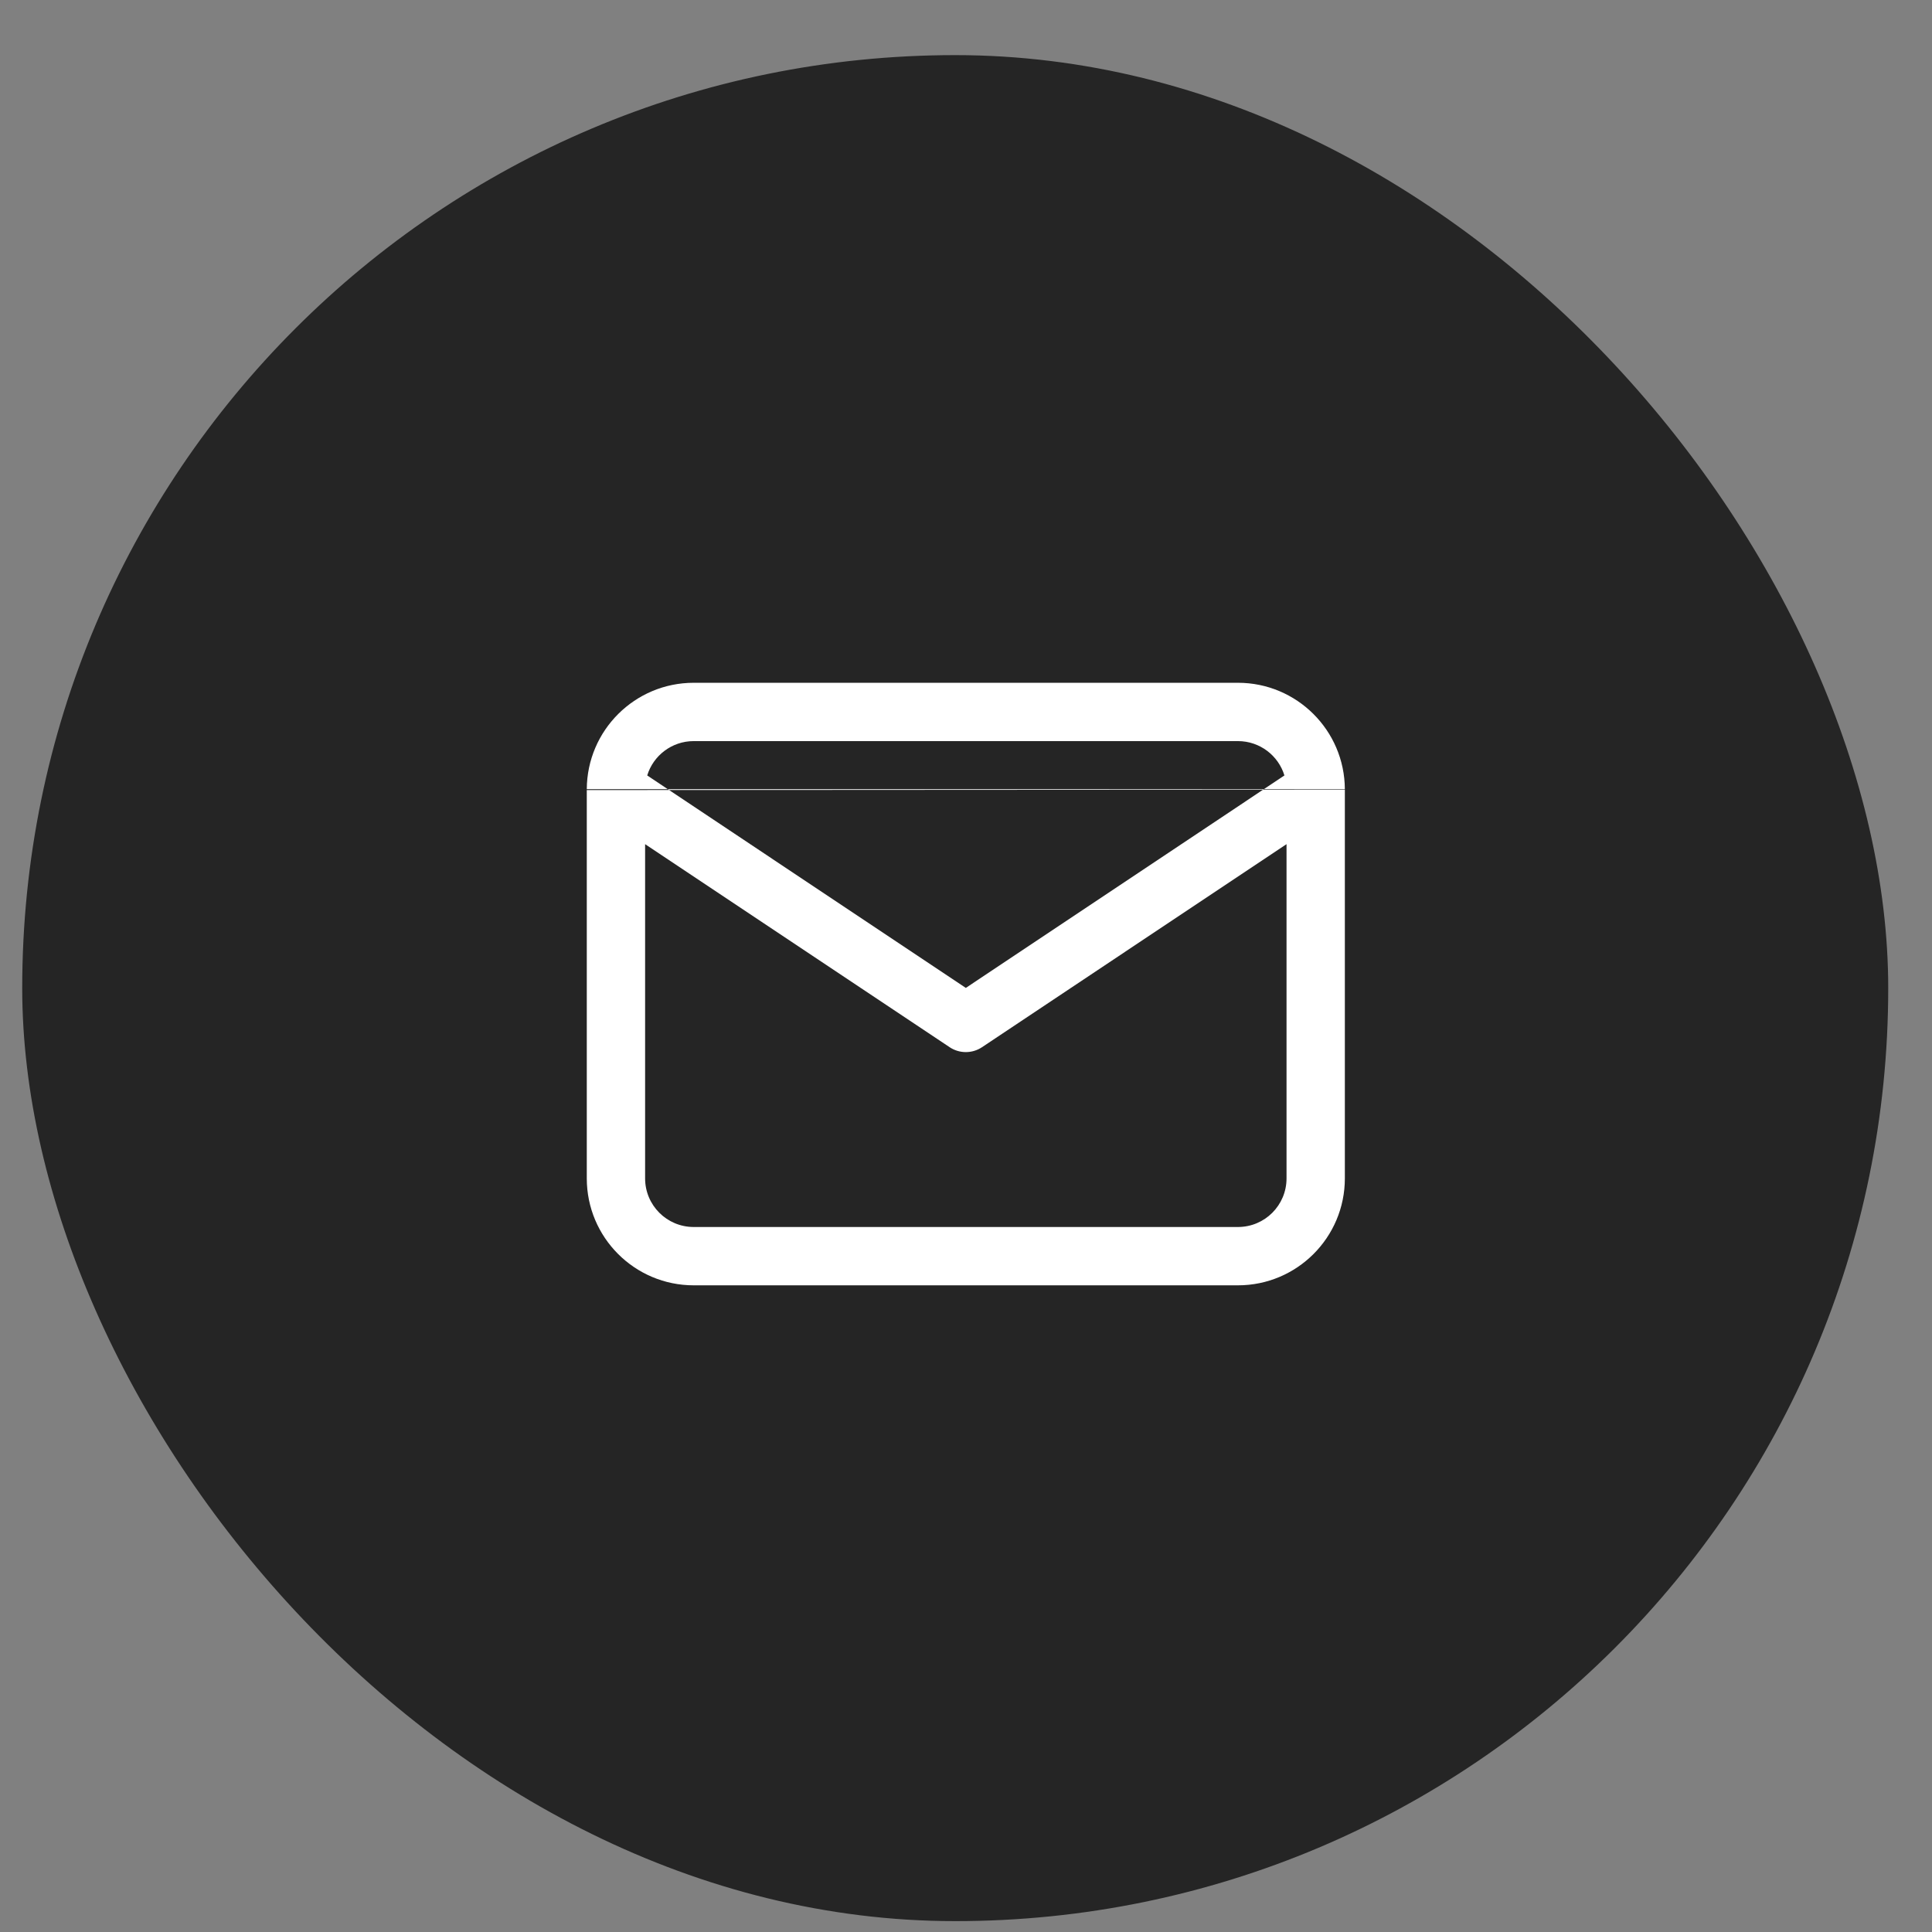
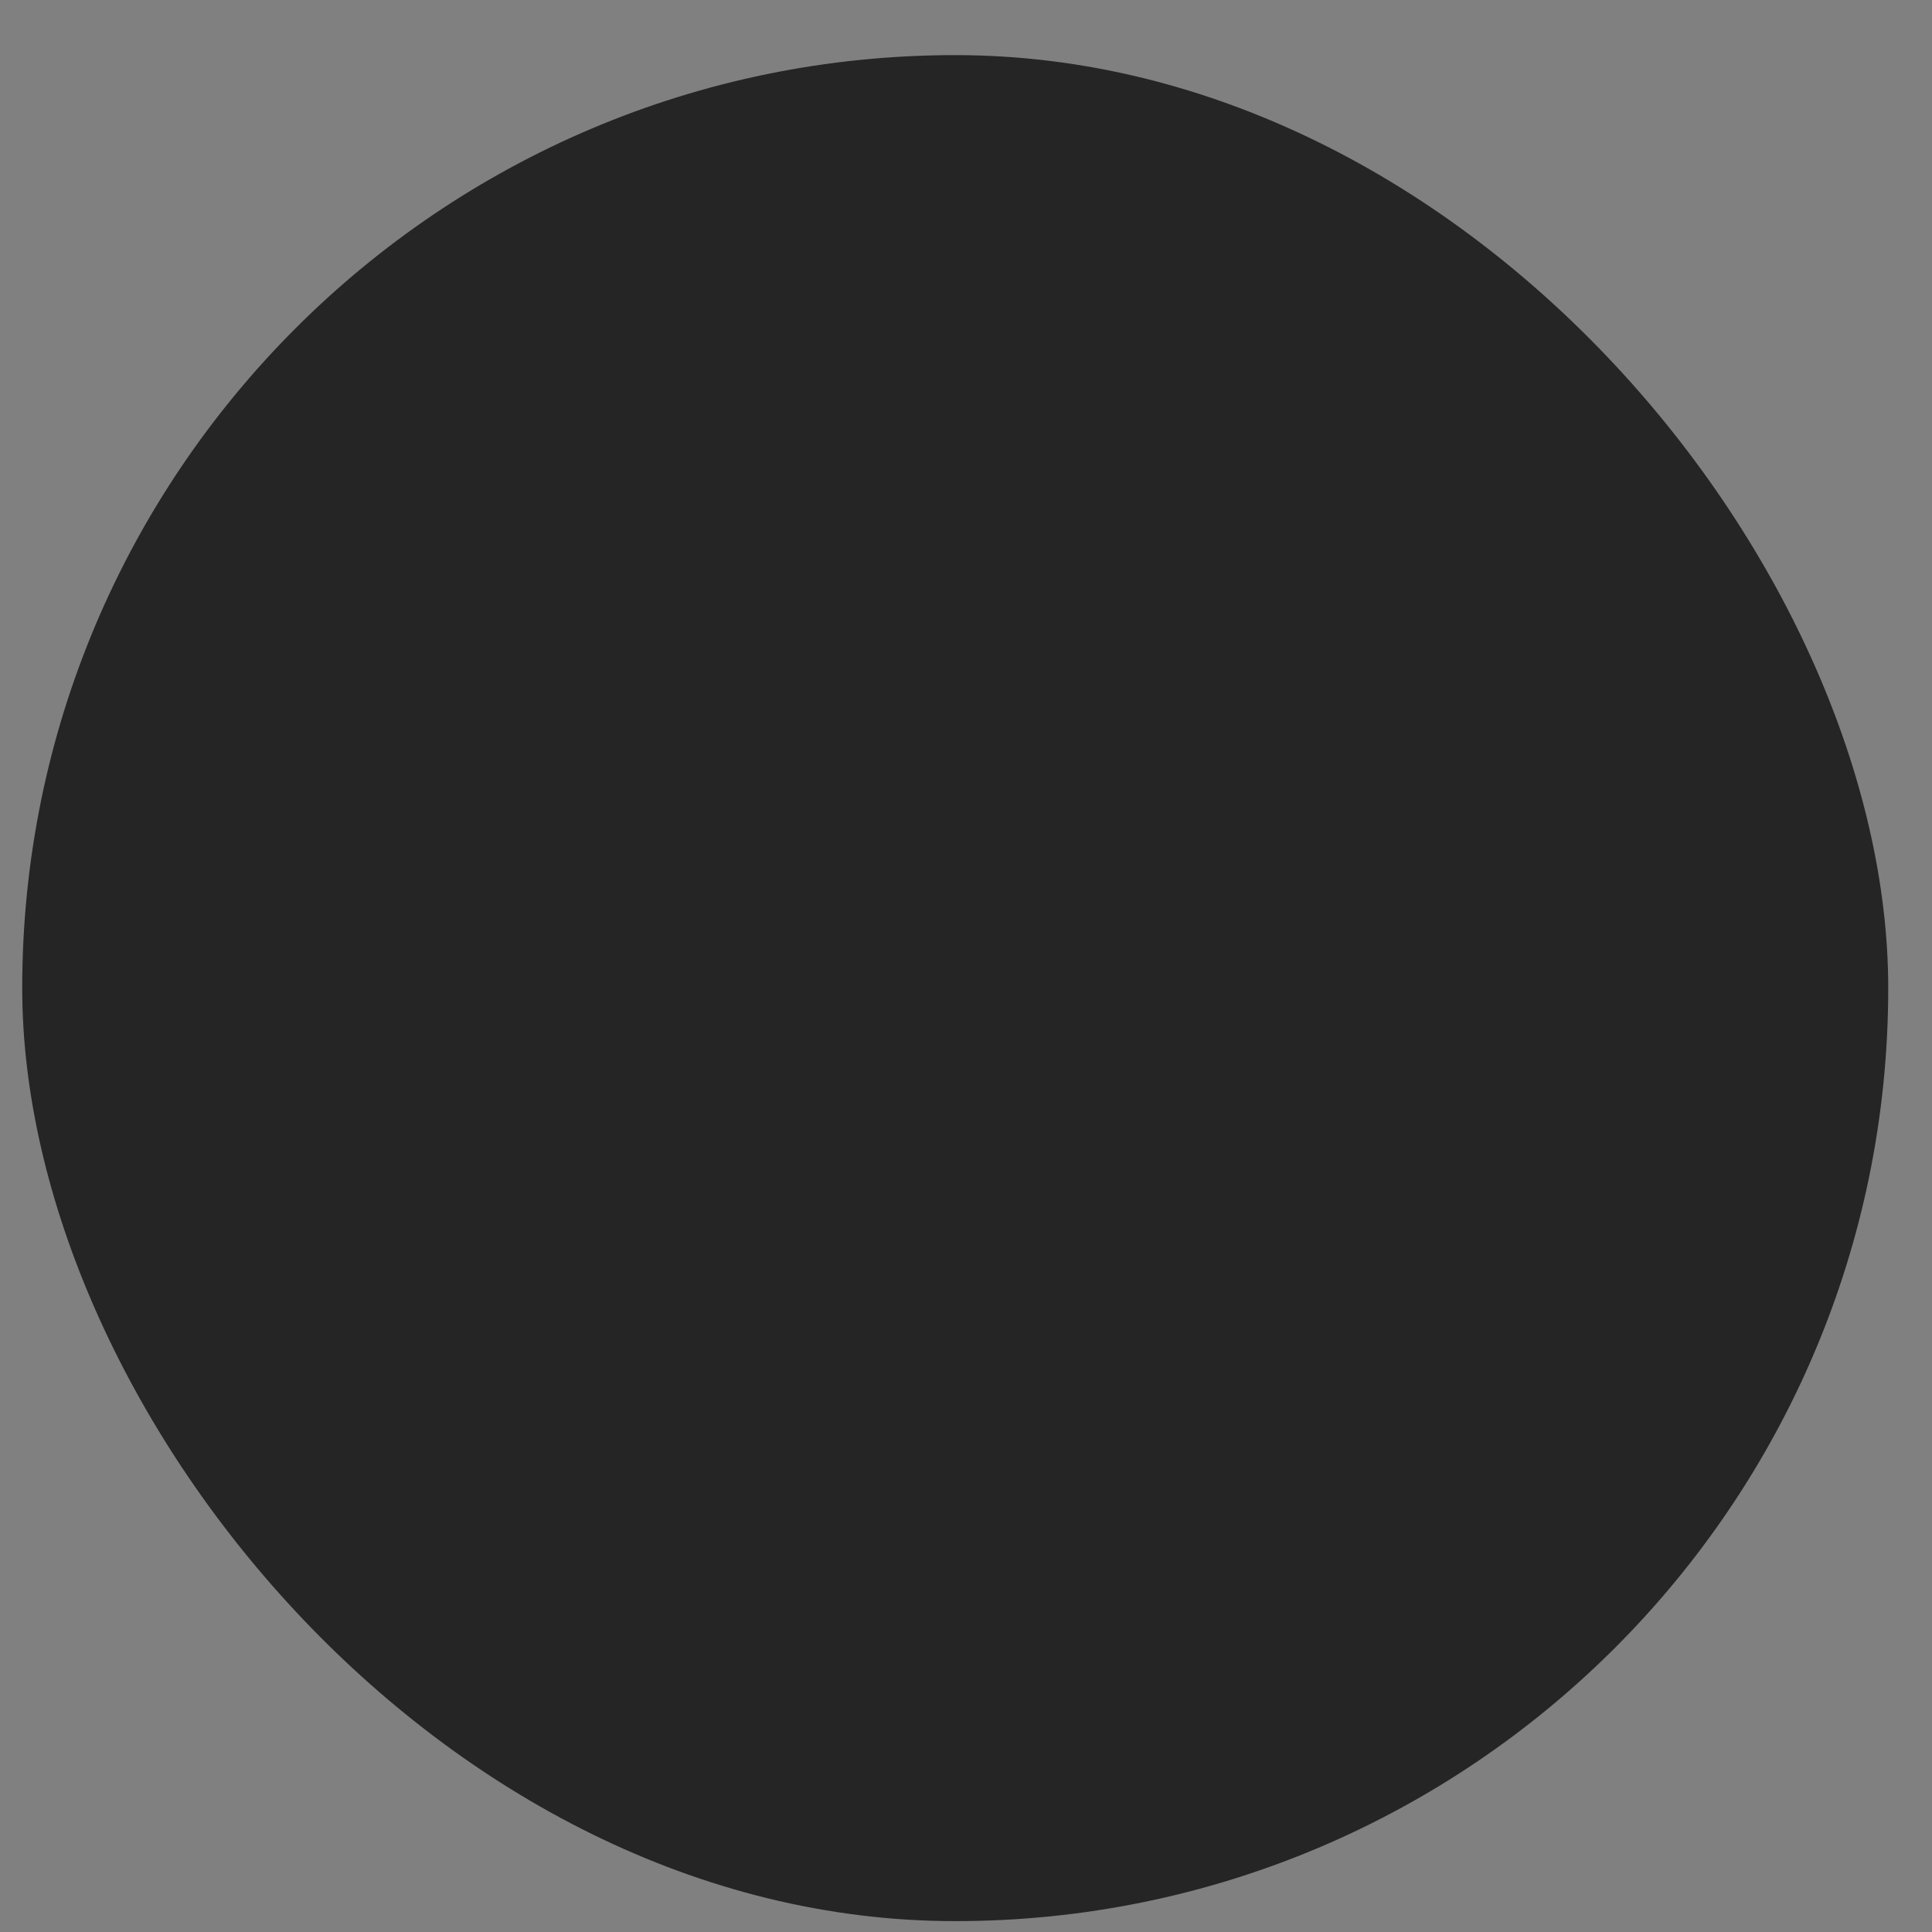
<svg xmlns="http://www.w3.org/2000/svg" width="32" height="32" viewBox="0 0 32 32" fill="none">
  <rect x="0" y="0" width="32" height="32" fill="#808080" stroke="none" />
  <rect x="0.368" y="0.913" width="30.907" height="30.907" rx="15.453" fill="#252525" />
-   <path fill-rule="evenodd" clip-rule="evenodd" d="M10.72 12.844C10.82 12.515 11.127 12.275 11.49 12.275H20.504C20.867 12.275 21.174 12.515 21.274 12.844L15.997 16.363L10.72 12.844ZM9.719 13.086V13.079V13.086ZM9.719 13.086V19.518C9.719 20.496 10.512 21.289 11.49 21.289H20.504C21.482 21.289 22.275 20.496 22.275 19.518V13.086V13.079M10.685 13.982L15.729 17.345C15.891 17.453 16.103 17.453 16.265 17.345L21.309 13.982V19.518C21.309 19.963 20.949 20.323 20.504 20.323H11.49C11.045 20.323 10.685 19.963 10.685 19.518V13.982ZM9.719 13.071C9.724 12.097 10.515 11.309 11.49 11.309H20.504C21.479 11.309 22.27 12.097 22.275 13.071" fill="white" />
</svg>